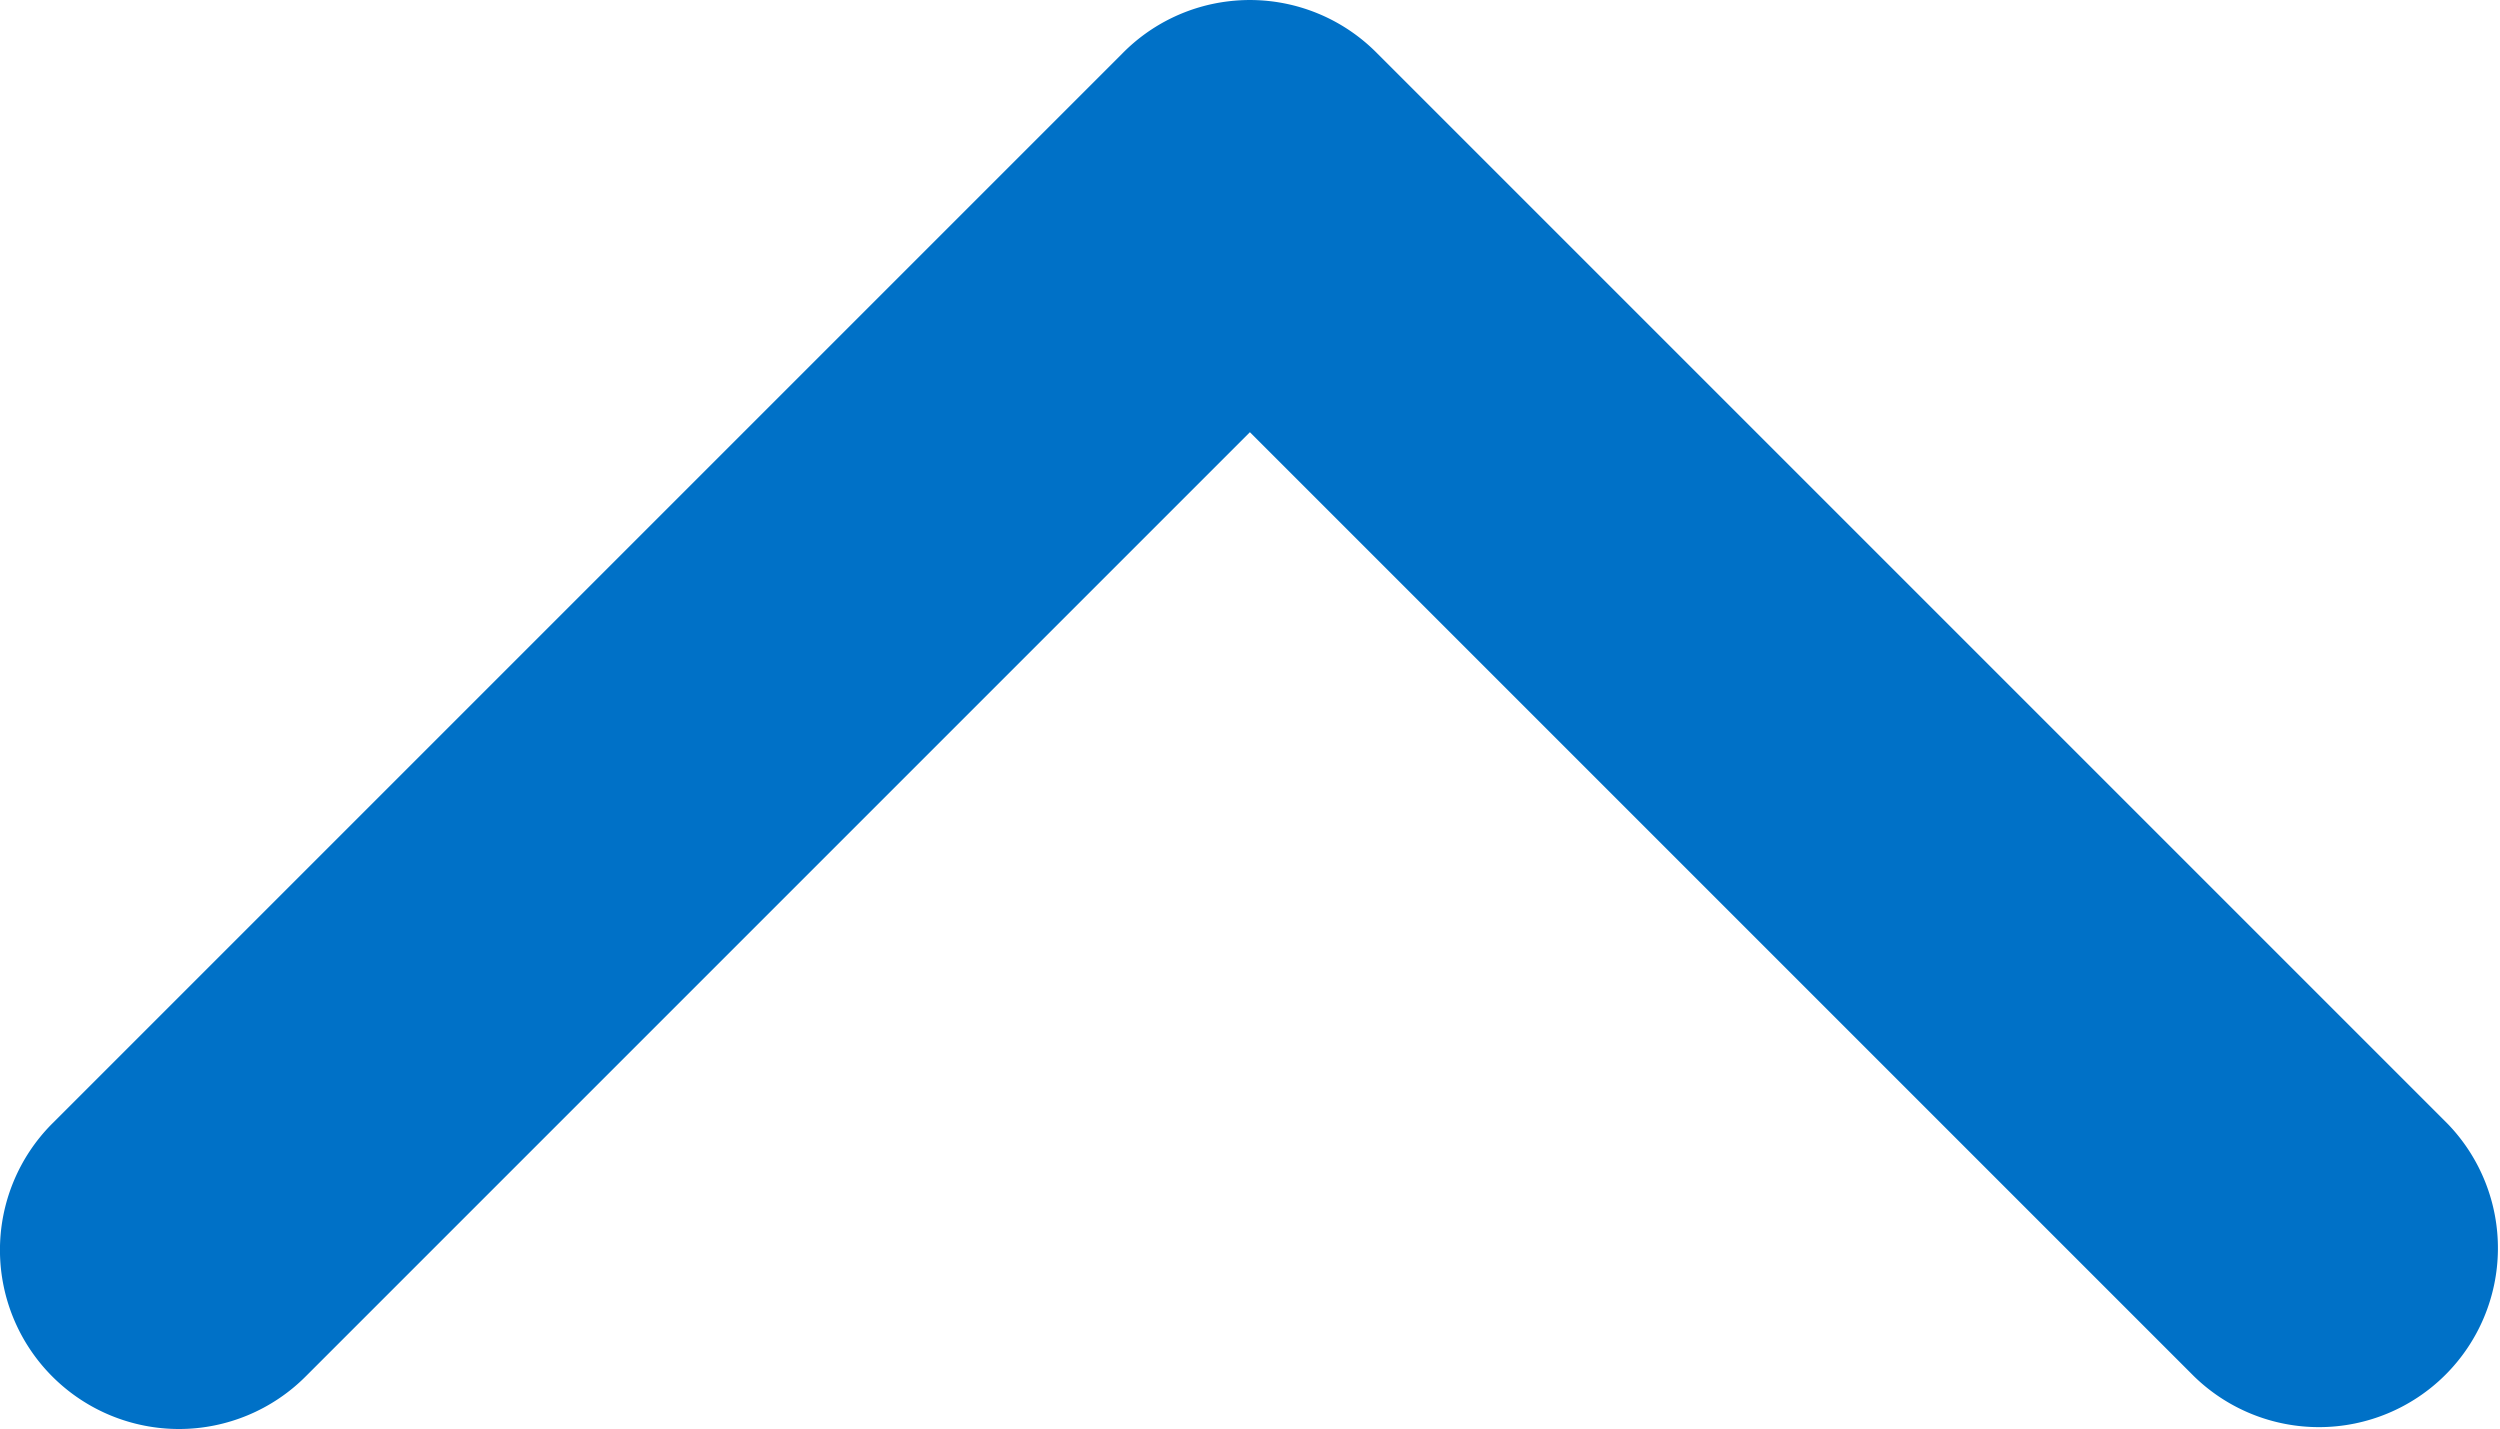
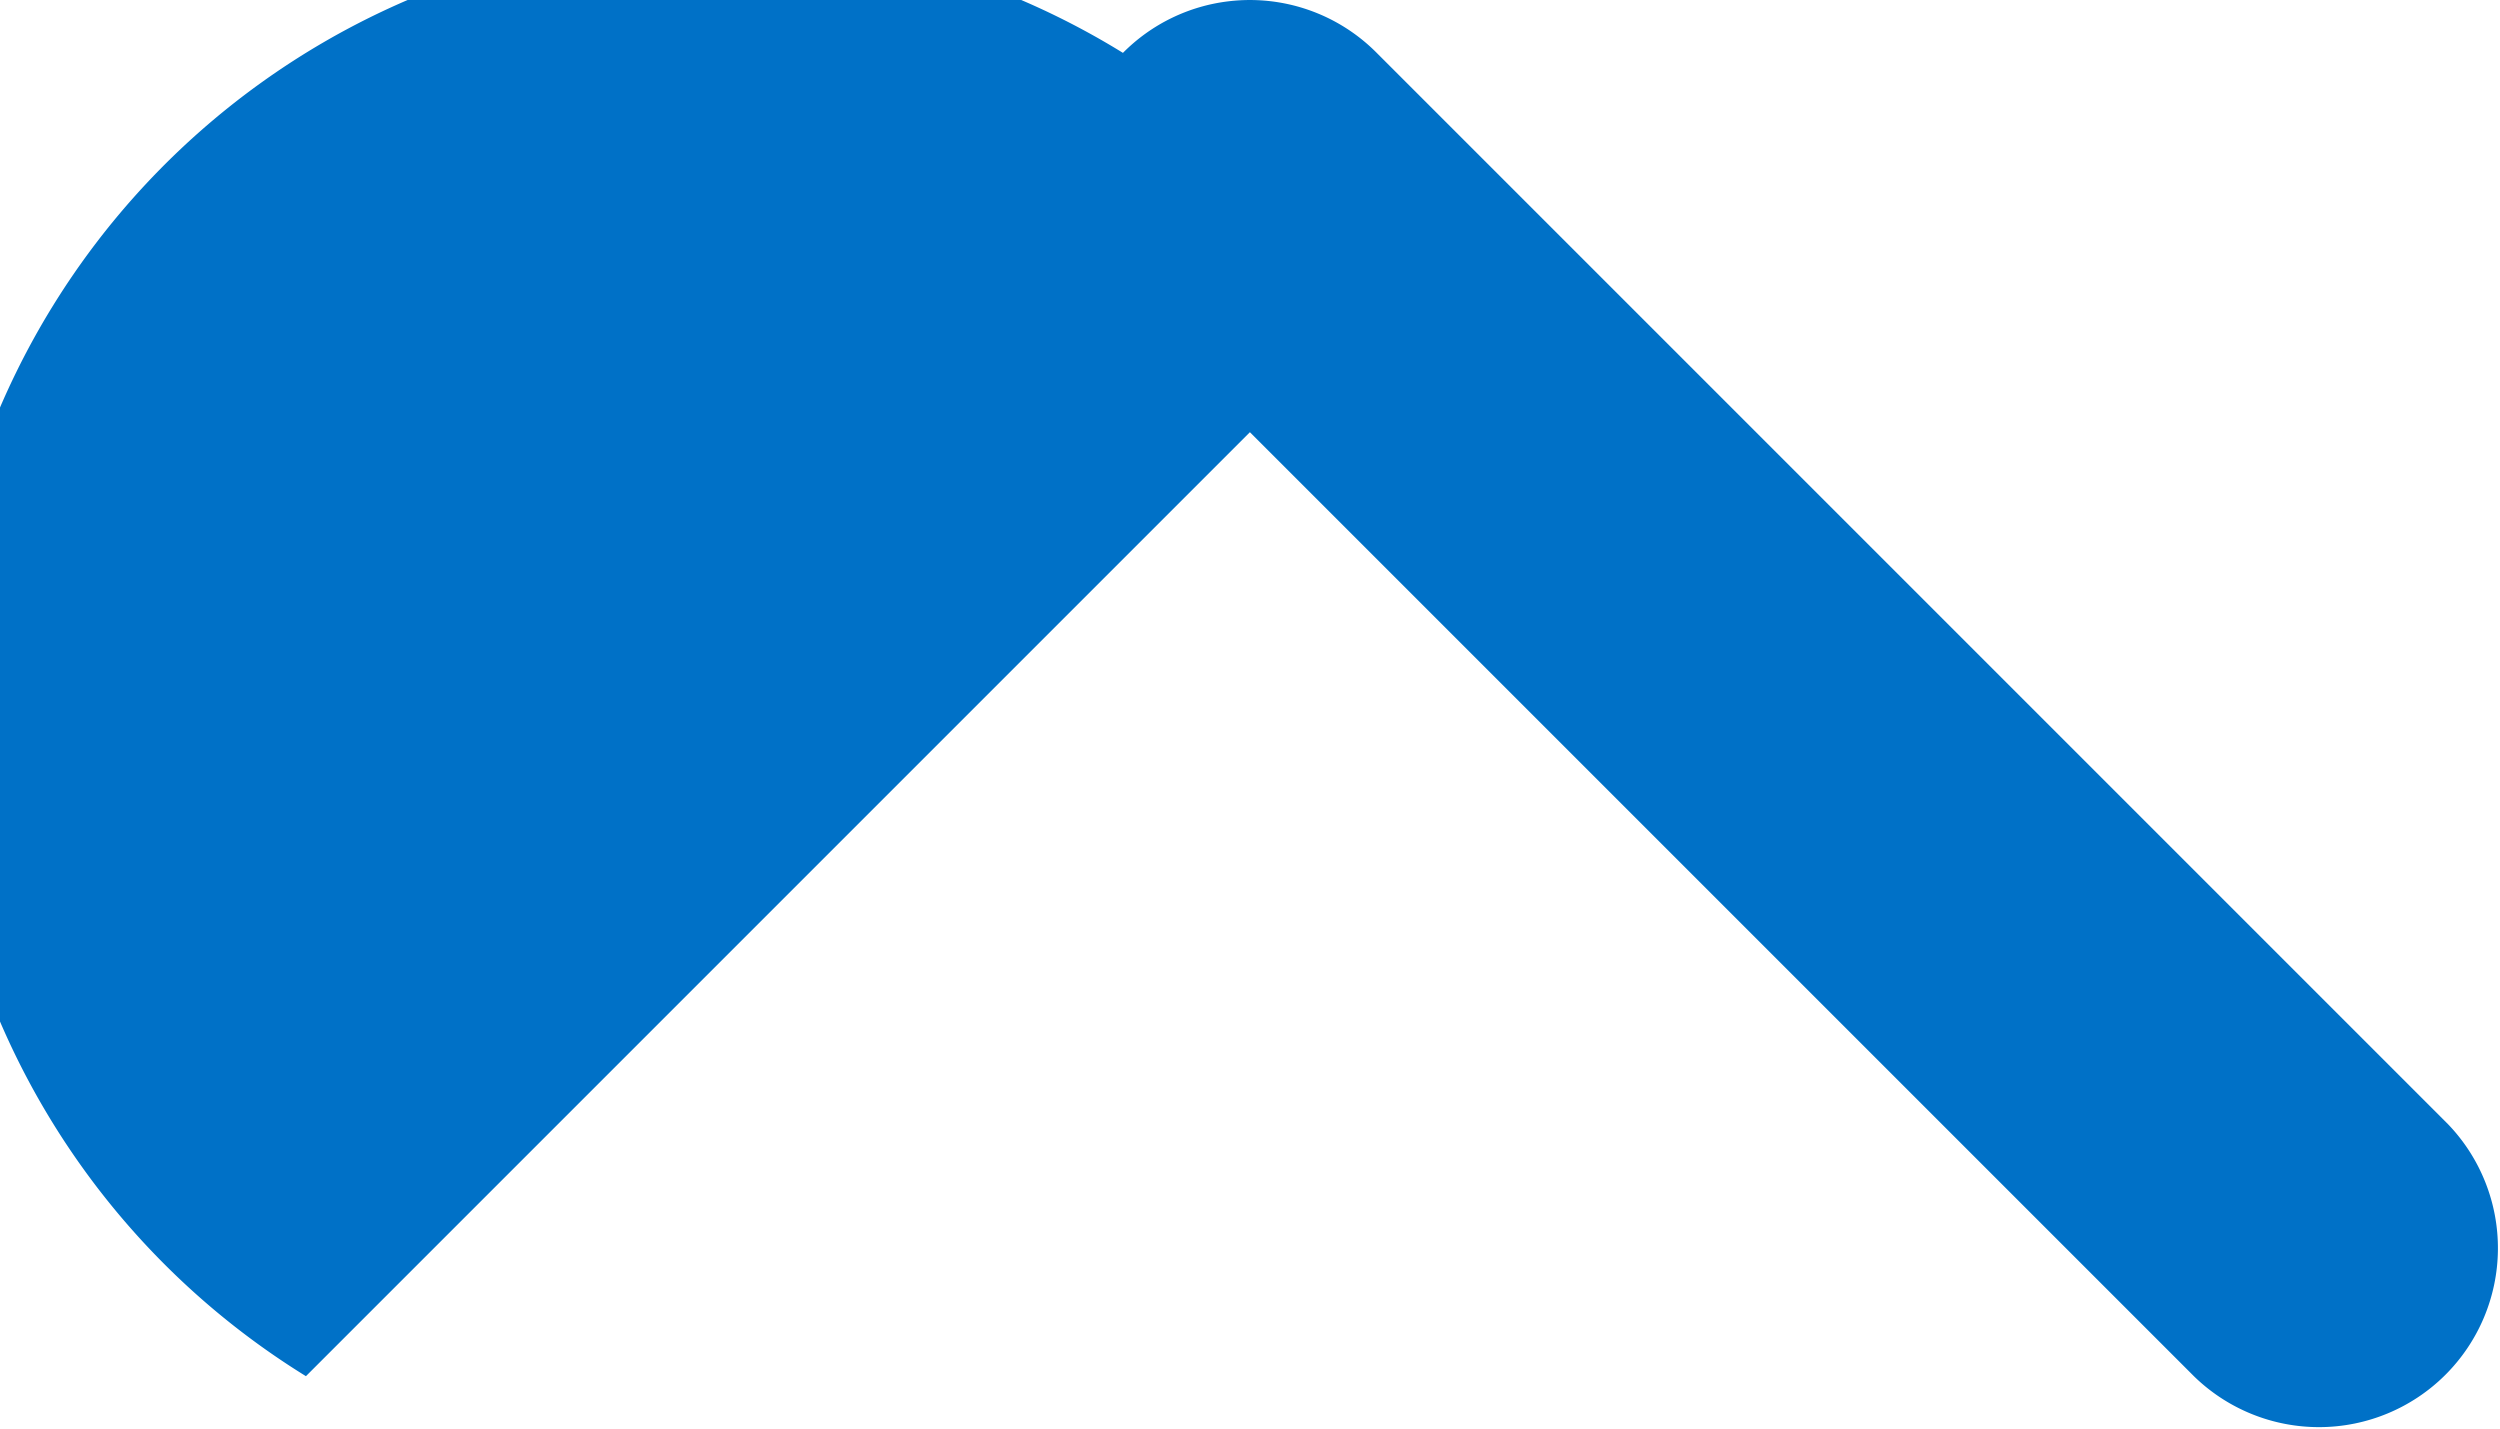
<svg xmlns="http://www.w3.org/2000/svg" id="Component_4_1" data-name="Component 4 – 1" width="14.137" height="8.081" viewBox="0 0 14.137 8.081">
-   <path id="Path_353" data-name="Path 353" d="M6.95.007a1.009,1.009,0,0,0-.6.292L.294,6.355A1.012,1.012,0,0,0,1.73,7.782L7.068,2.444l5.339,5.339a1.012,1.012,0,0,0,1.435-1.427L7.786.3A1.01,1.01,0,0,0,6.95.007Z" transform="translate(0 0)" fill="#0071c7" />
+   <path id="Path_353" data-name="Path 353" d="M6.95.007a1.009,1.009,0,0,0-.6.292A1.012,1.012,0,0,0,1.73,7.782L7.068,2.444l5.339,5.339a1.012,1.012,0,0,0,1.435-1.427L7.786.3A1.01,1.01,0,0,0,6.95.007Z" transform="translate(0 0)" fill="#0071c7" />
</svg>